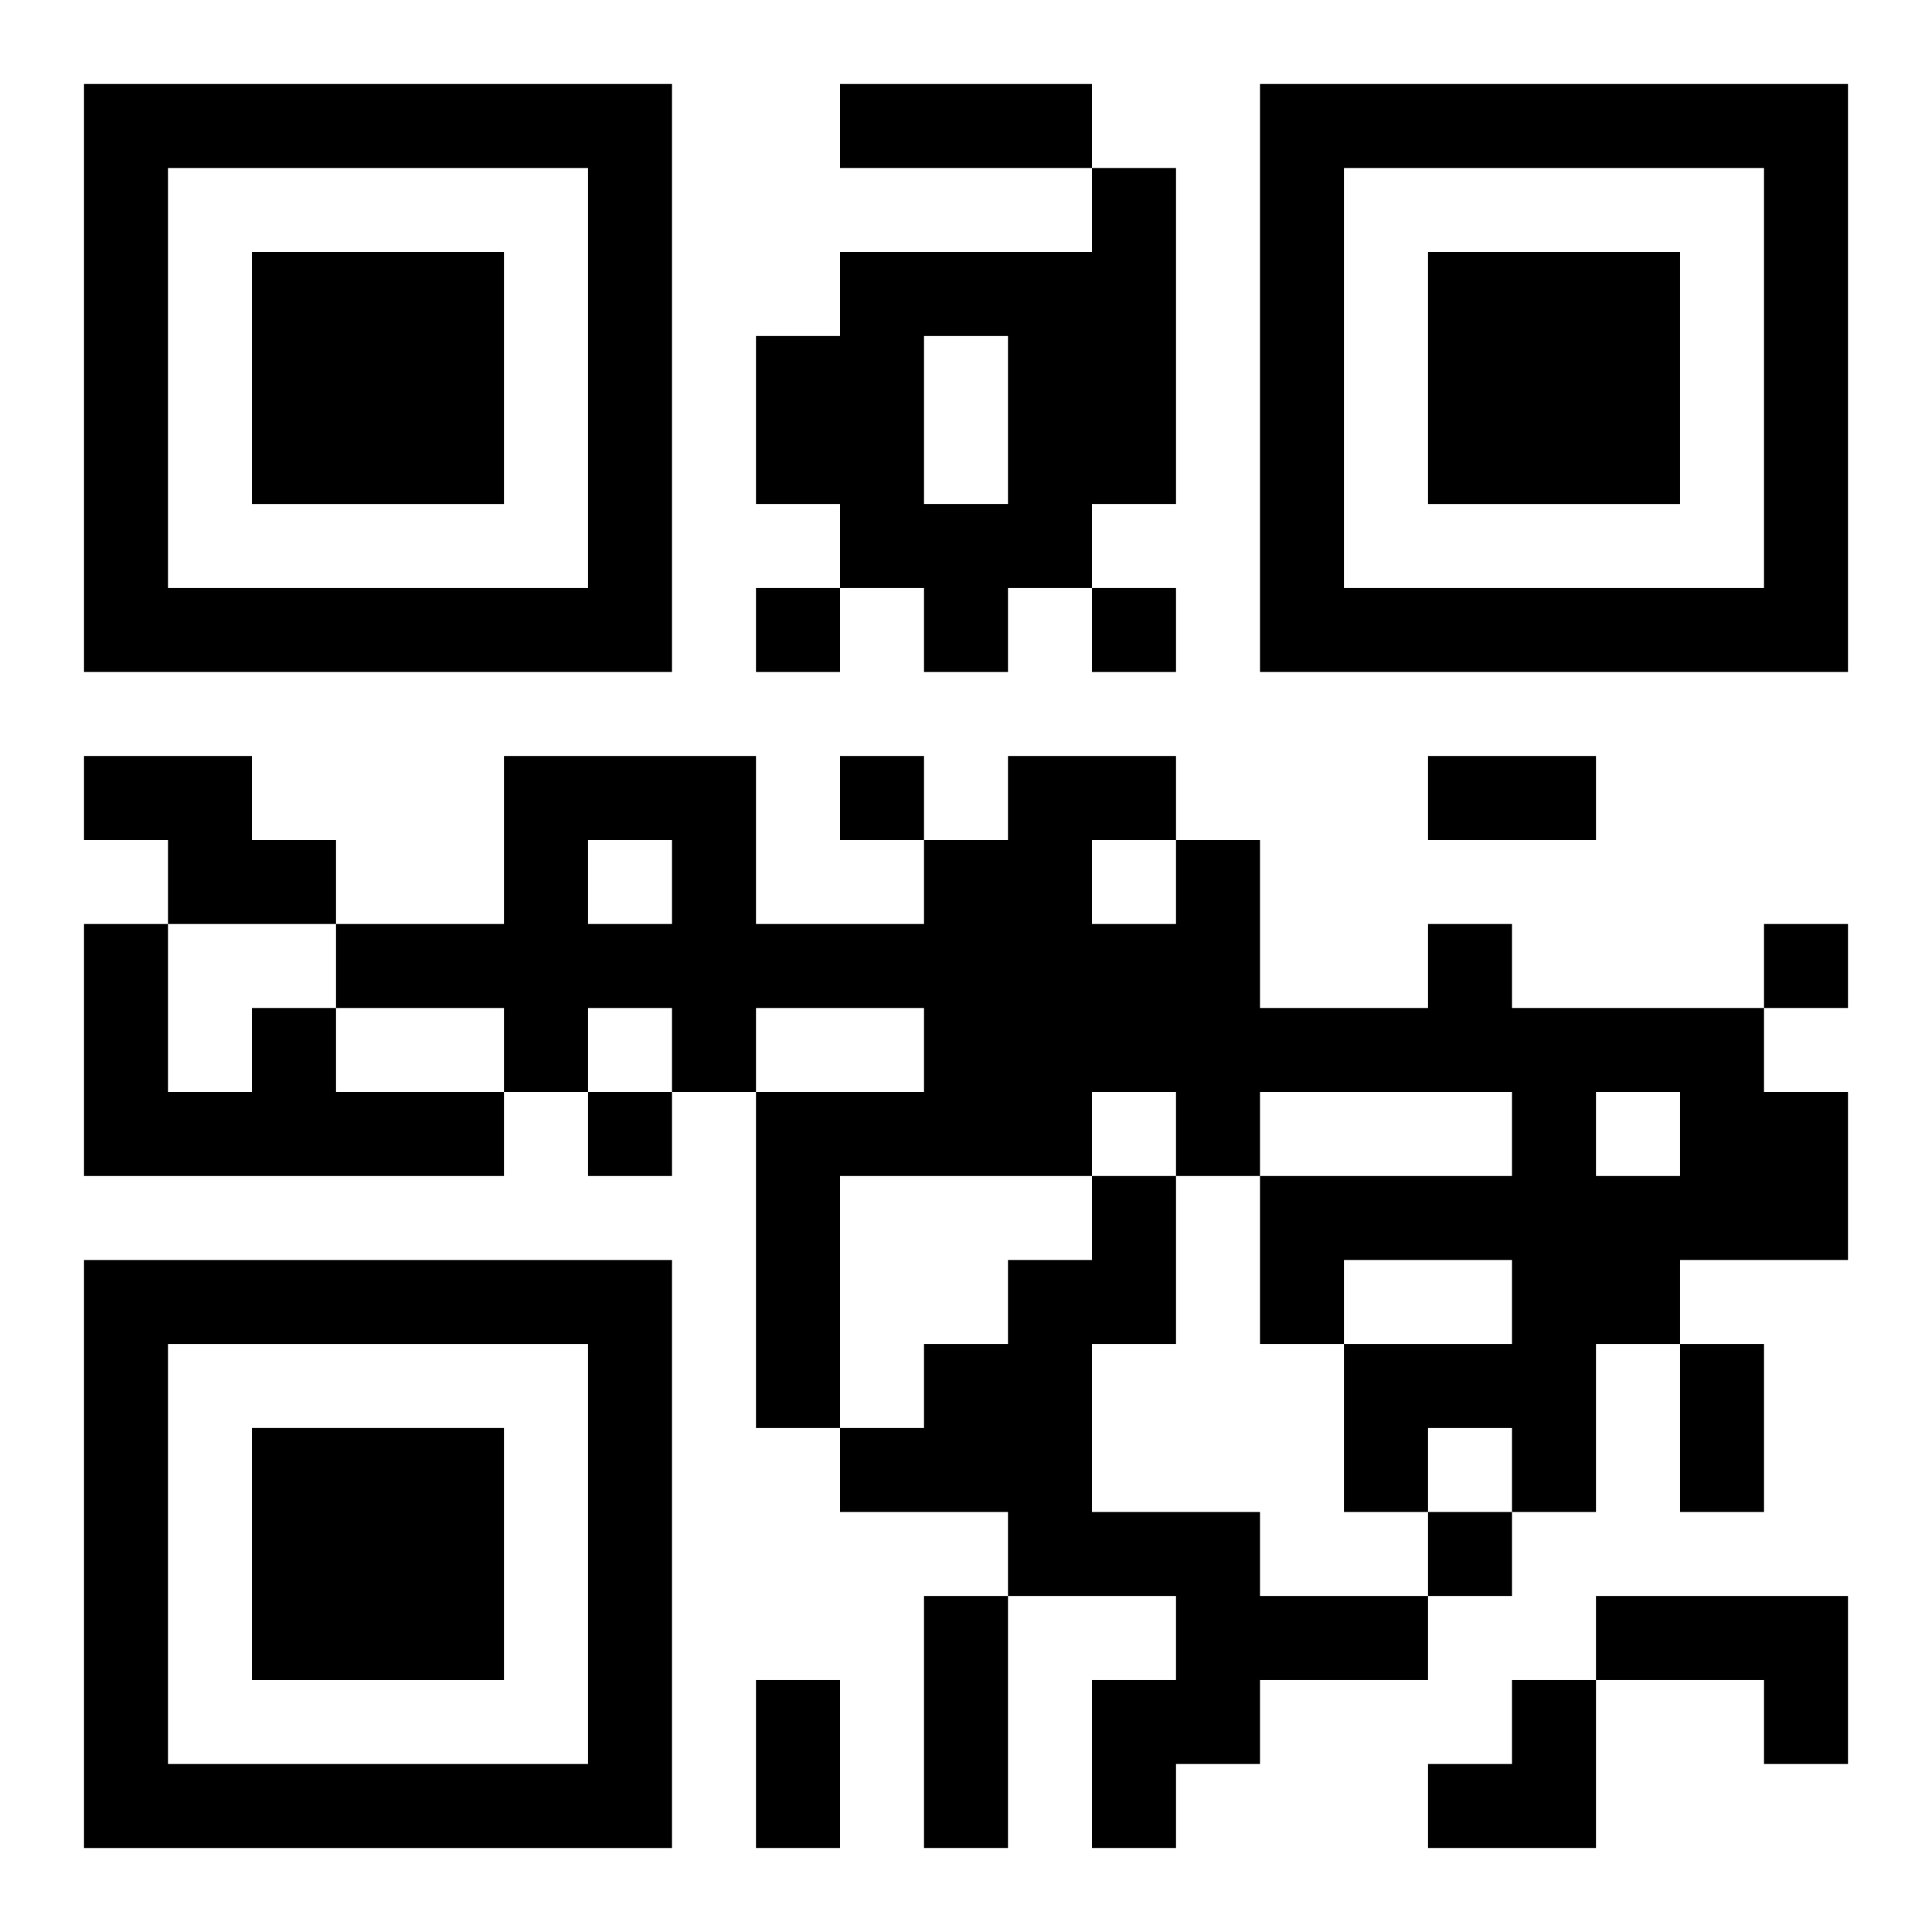
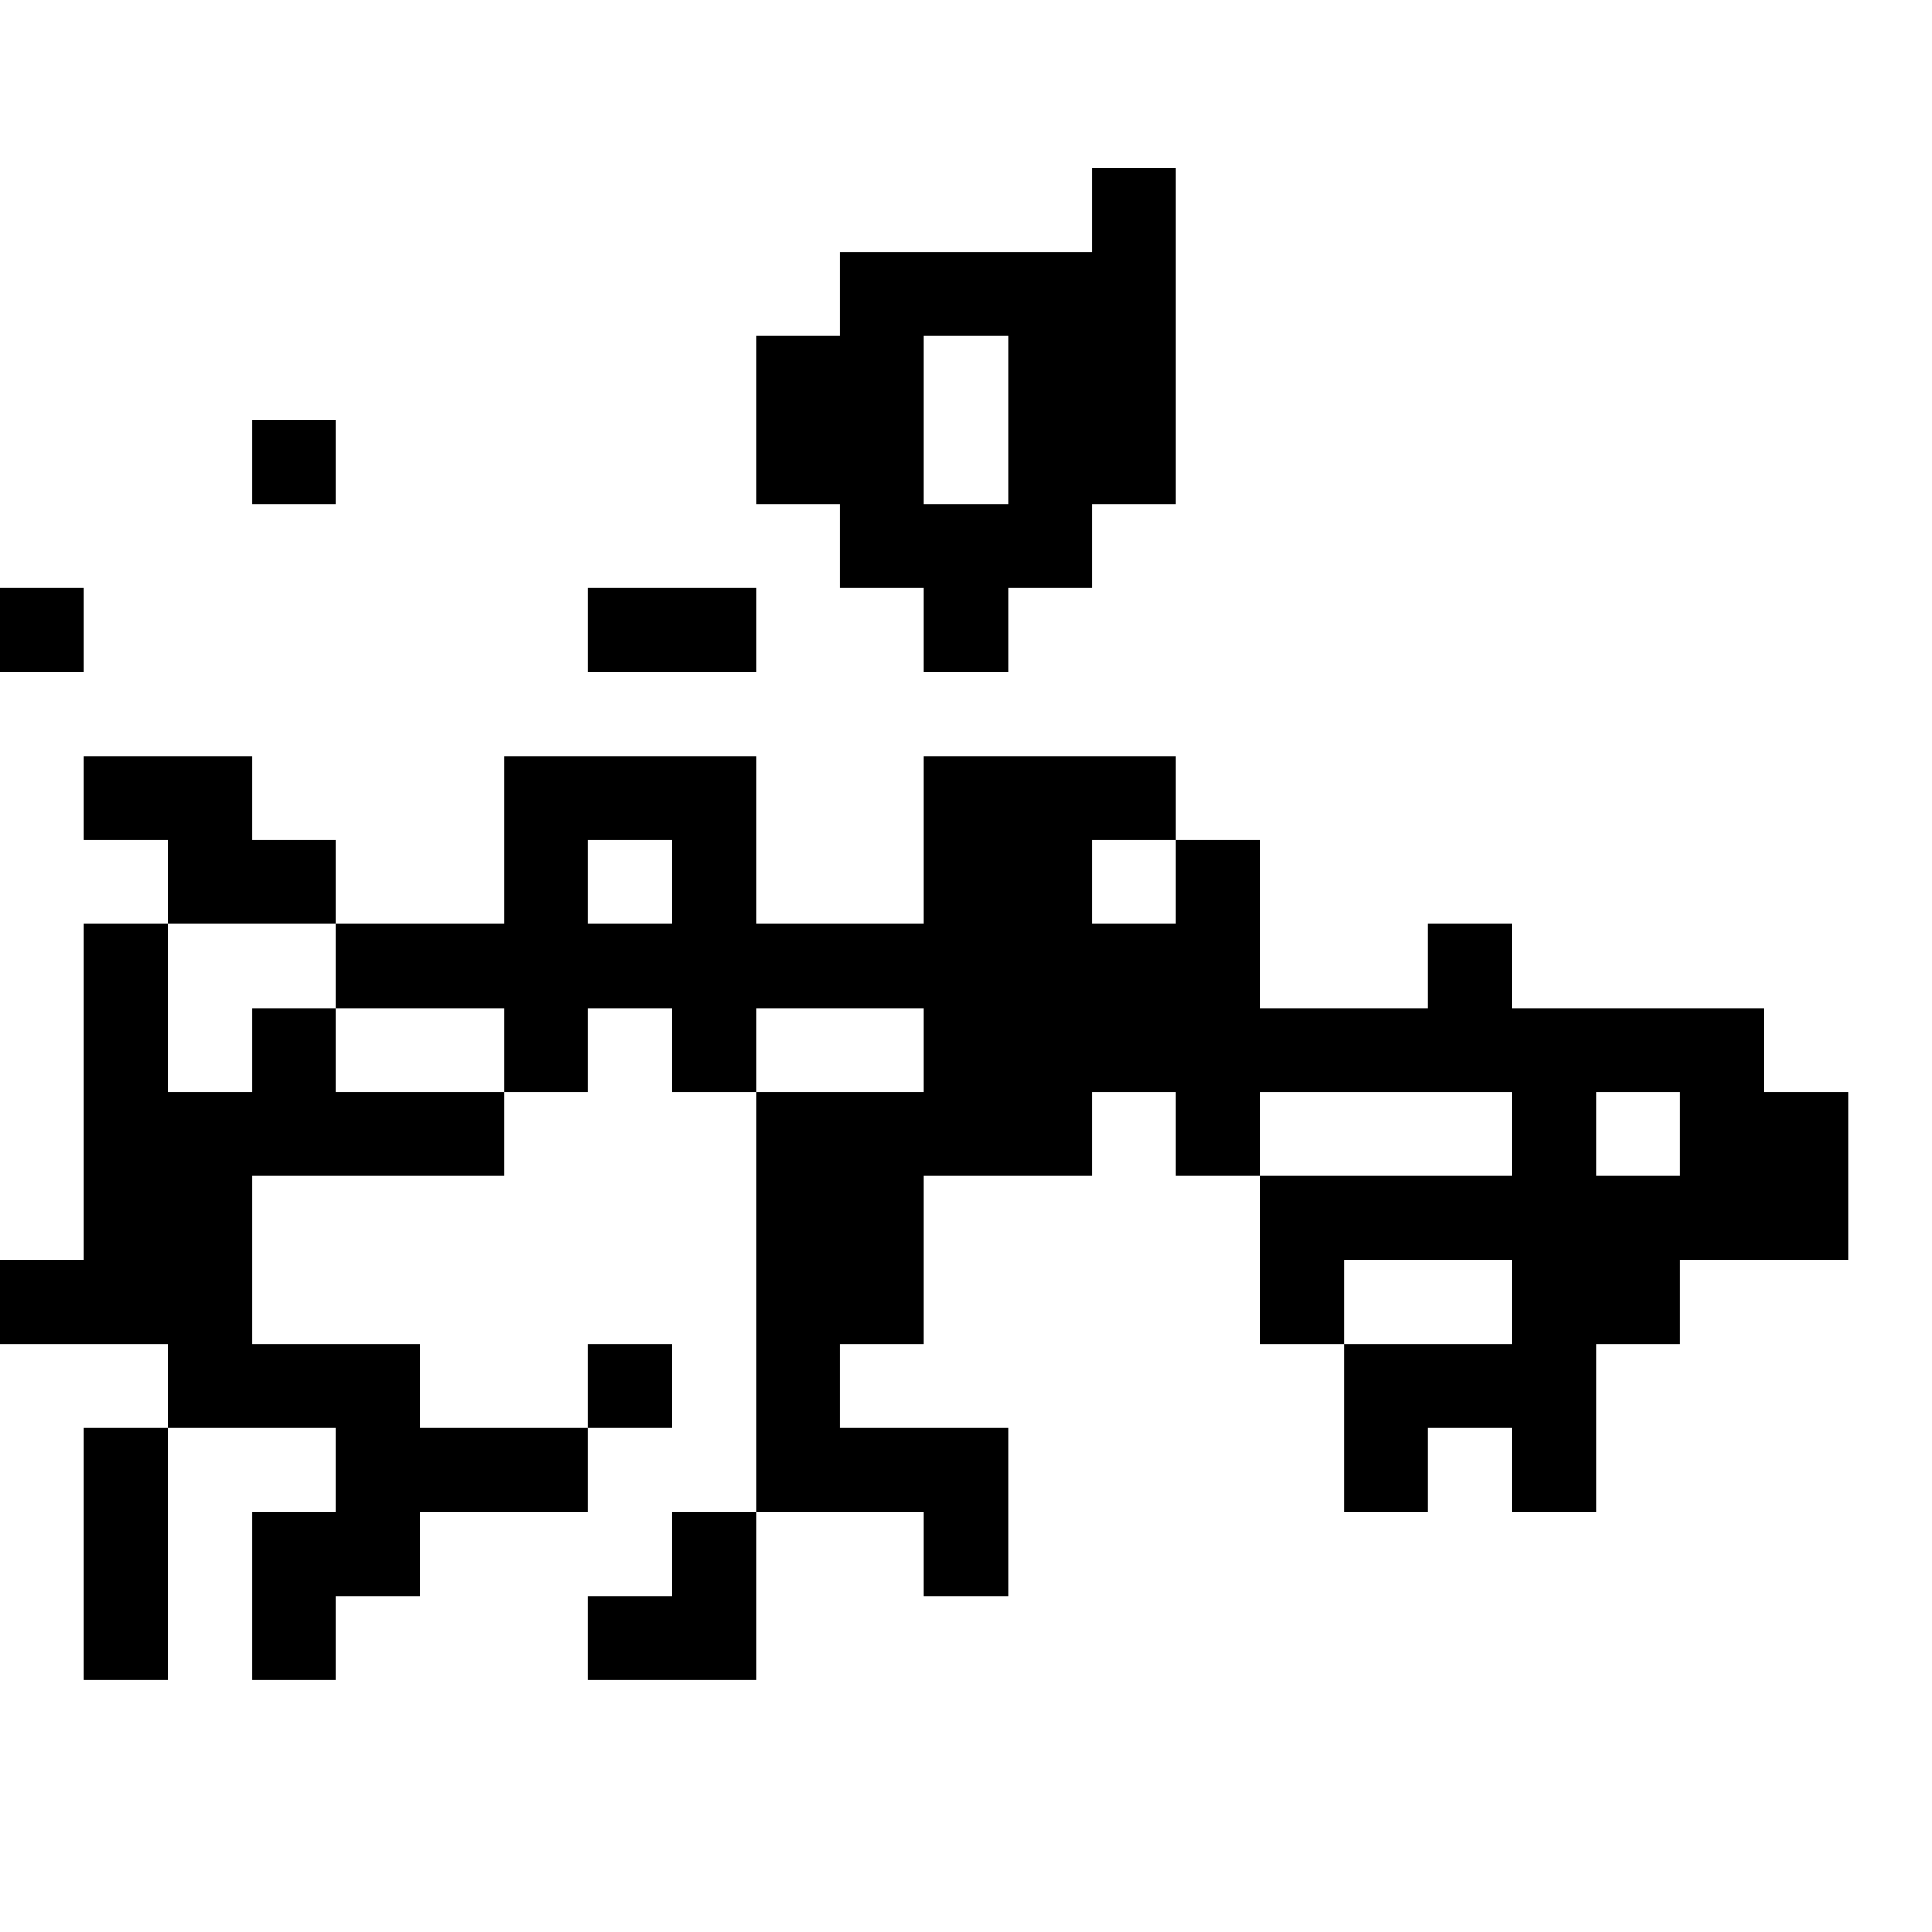
<svg xmlns="http://www.w3.org/2000/svg" xmlns:xlink="http://www.w3.org/1999/xlink" width="250" height="250" baseProfile="full" version="1.1" viewBox="-1 -1 23 23">
  <symbol id="a">
-     <path d="m0 7v7h7v-7h-7zm1 1h5v5h-5v-5zm1 1v3h3v-3h-3z" />
-   </symbol>
+     </symbol>
  <use y="-7" xlink:href="#a" />
  <use y="7" xlink:href="#a" />
  <use x="14" y="-7" xlink:href="#a" />
-   <path d="m12 1h1v4h-1v1h-1v1h-1v-1h-1v-1h-1v-2h1v-1h3v-1m-2 2v2h1v-2h-1m-10 5h2v1h1v1h-2v-1h-1v-1m16 2h1v1h3v1h1v2h-2v1h-1v2h-1v-1h-1v1h-1v-2h2v-1h-2v1h-1v-2h3v-1h-3v1h-1v-1h-1v1h-3v3h-1v-4h2v-1h-2v1h-1v-1h-1v1h-1v-1h-2v-1h2v-2h3v2h2v-1h1v-1h2v1h1v2h2v-1m-4-1v1h1v-1h-1m-6 0v1h1v-1h-1m12 3v1h1v-1h-1m-16-1h1v1h2v1h-5v-3h1v2h1v-1m10 2h1v2h-1v2h2v1h2v1h-2v1h-1v1h-1v-2h1v-1h-2v-1h-2v-1h1v-1h1v-1h1v-1m6 5h3v2h-1v-1h-2v-1m-10-12v1h1v-1h-1m4 0v1h1v-1h-1m-3 2v1h1v-1h-1m11 2v1h1v-1h-1m-14 2v1h1v-1h-1m10 5v1h1v-1h-1m-7-17h3v1h-3v-1m7 8h2v1h-2v-1m3 7h1v2h-1v-2m-9 3h1v3h-1v-3m-2 1h1v2h-1v-2m8 0m1 0h1v2h-2v-1h1z" />
+   <path d="m12 1h1v4h-1v1h-1v1h-1v-1h-1v-1h-1v-2h1v-1h3v-1m-2 2v2h1v-2h-1m-10 5h2v1h1v1h-2v-1h-1v-1m16 2h1v1h3v1h1v2h-2v1h-1v2h-1v-1h-1v1h-1v-2h2v-1h-2v1h-1v-2h3v-1h-3v1h-1v-1h-1v1h-3v3h-1v-4h2v-1h-2v1h-1v-1h-1v1h-1v-1h-2v-1h2v-2h3v2h2v-1h1v-1h2v1h1v2h2v-1m-4-1v1h1v-1h-1m-6 0v1h1v-1h-1m12 3v1h1v-1h-1m-16-1h1v1h2v1h-5v-3h1v2h1v-1h1v2h-1v2h2v1h2v1h-2v1h-1v1h-1v-2h1v-1h-2v-1h-2v-1h1v-1h1v-1h1v-1m6 5h3v2h-1v-1h-2v-1m-10-12v1h1v-1h-1m4 0v1h1v-1h-1m-3 2v1h1v-1h-1m11 2v1h1v-1h-1m-14 2v1h1v-1h-1m10 5v1h1v-1h-1m-7-17h3v1h-3v-1m7 8h2v1h-2v-1m3 7h1v2h-1v-2m-9 3h1v3h-1v-3m-2 1h1v2h-1v-2m8 0m1 0h1v2h-2v-1h1z" />
</svg>